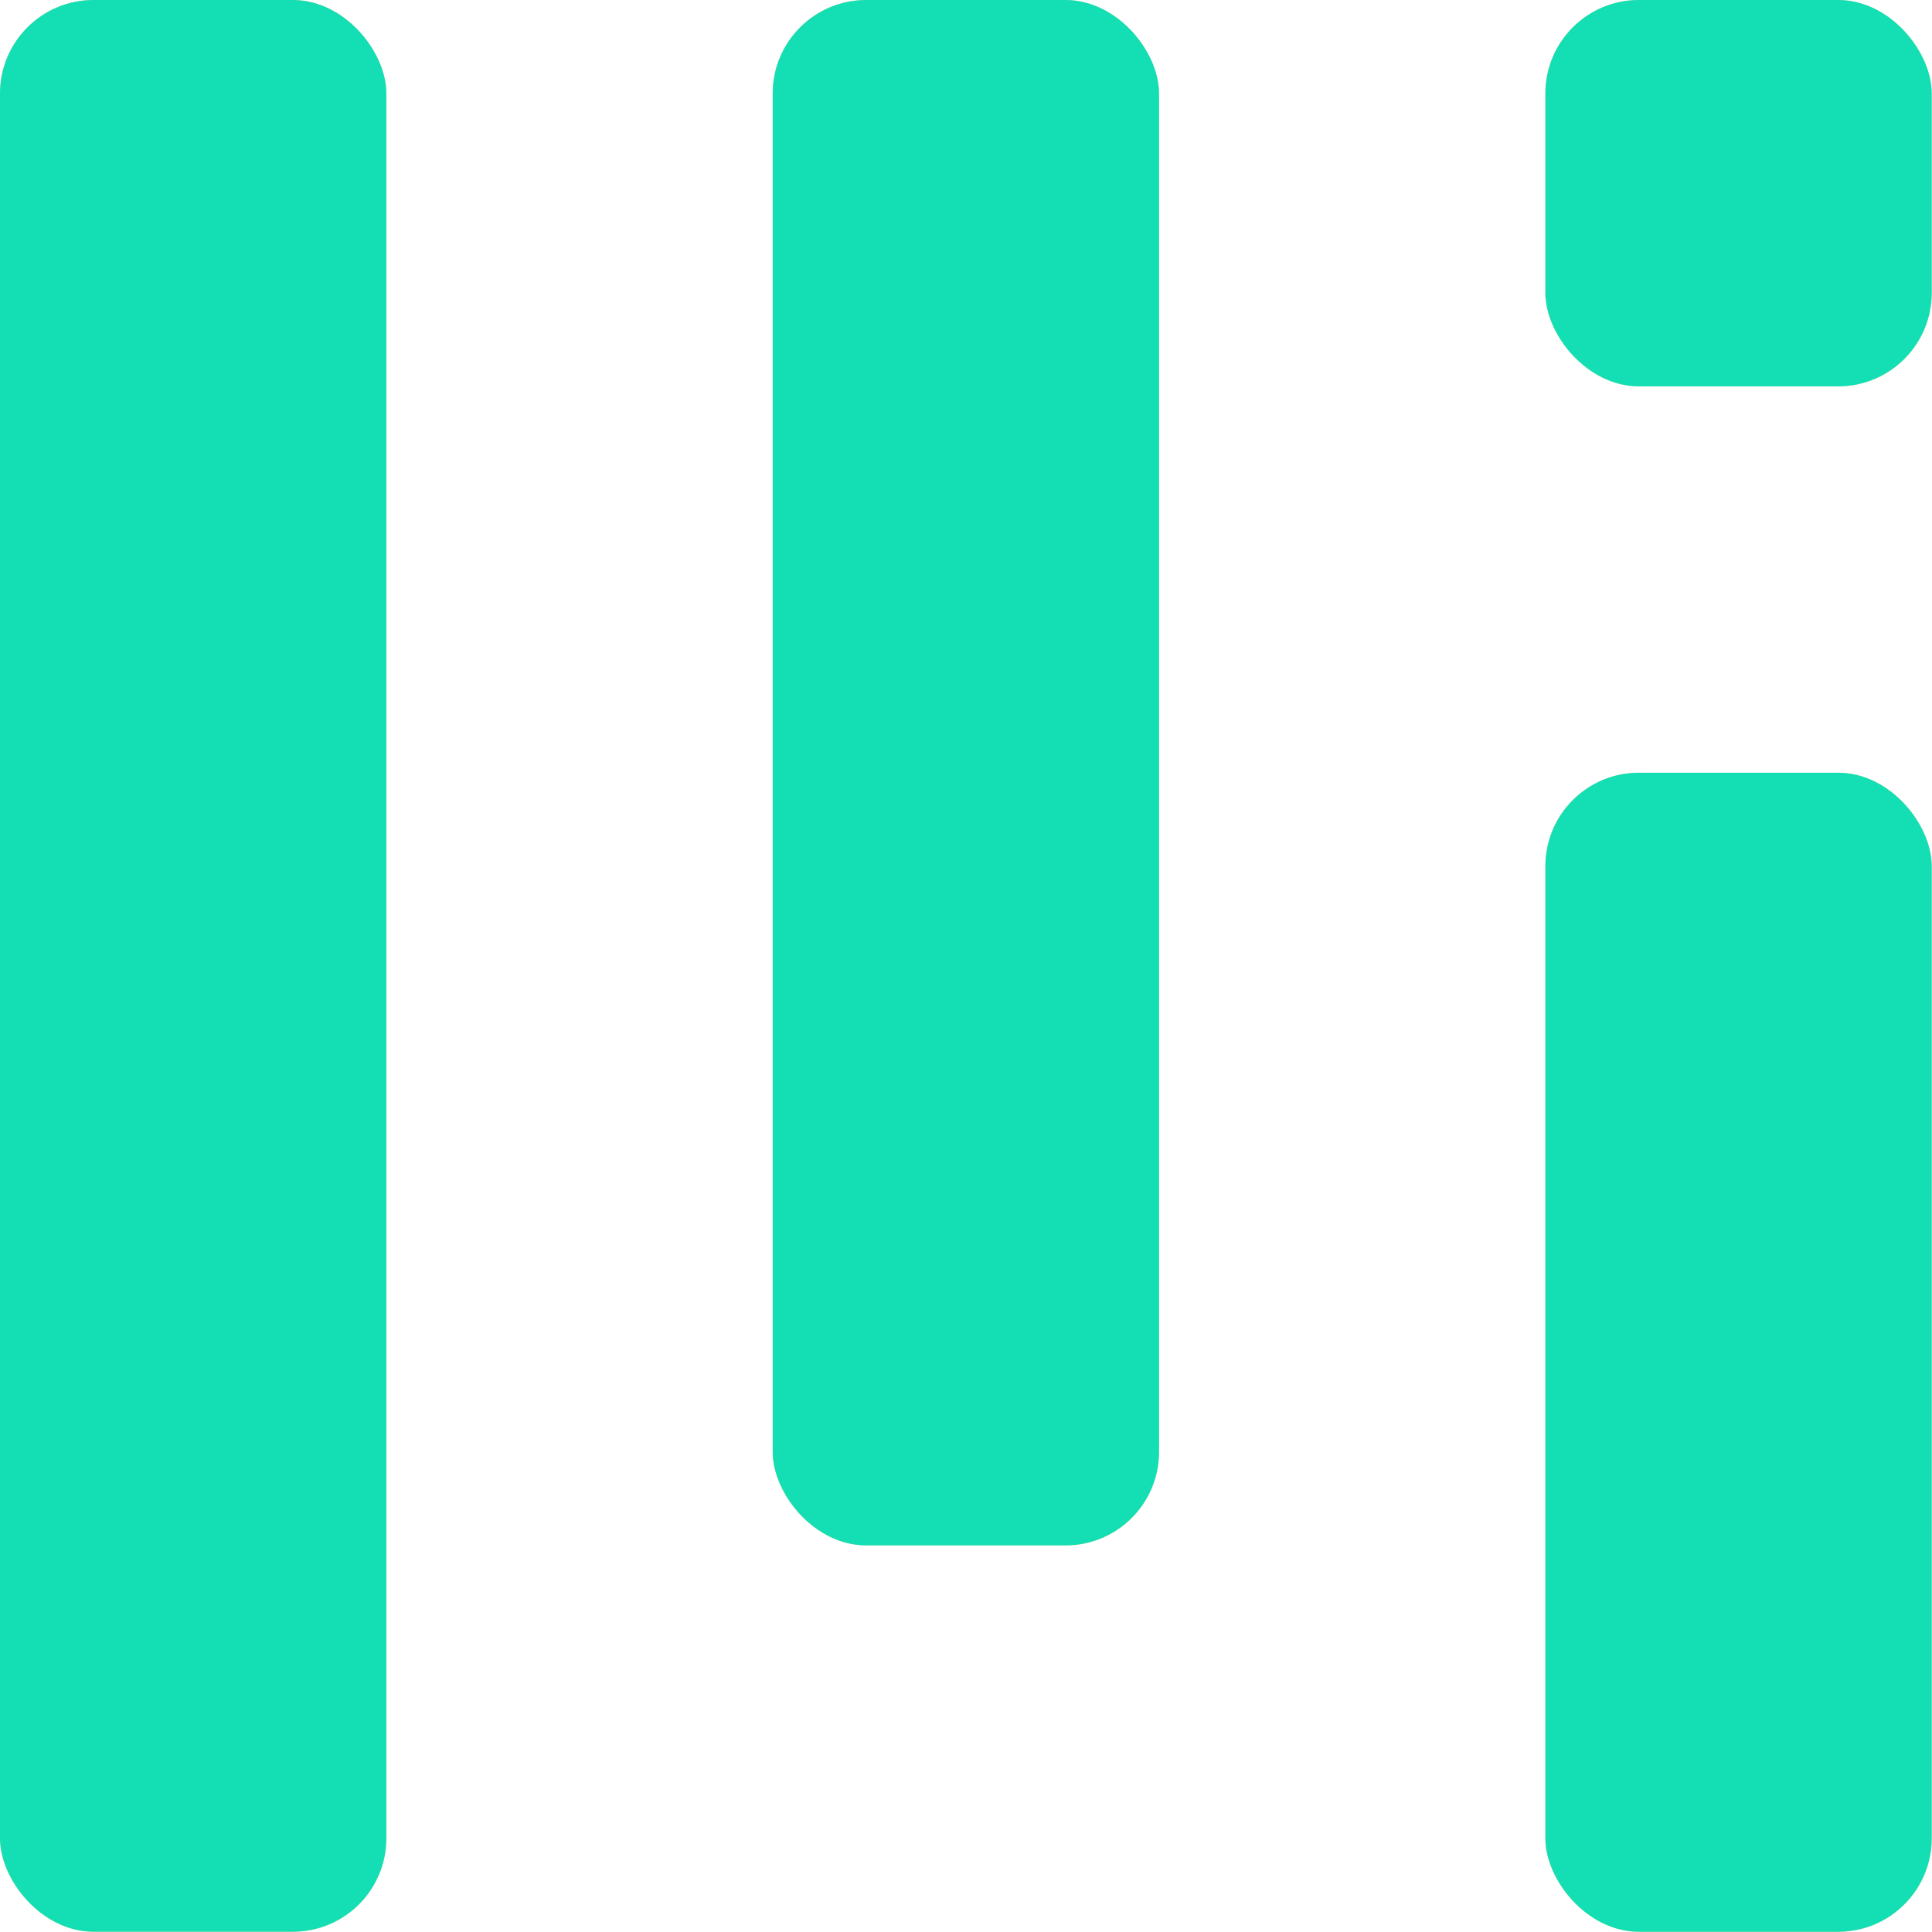
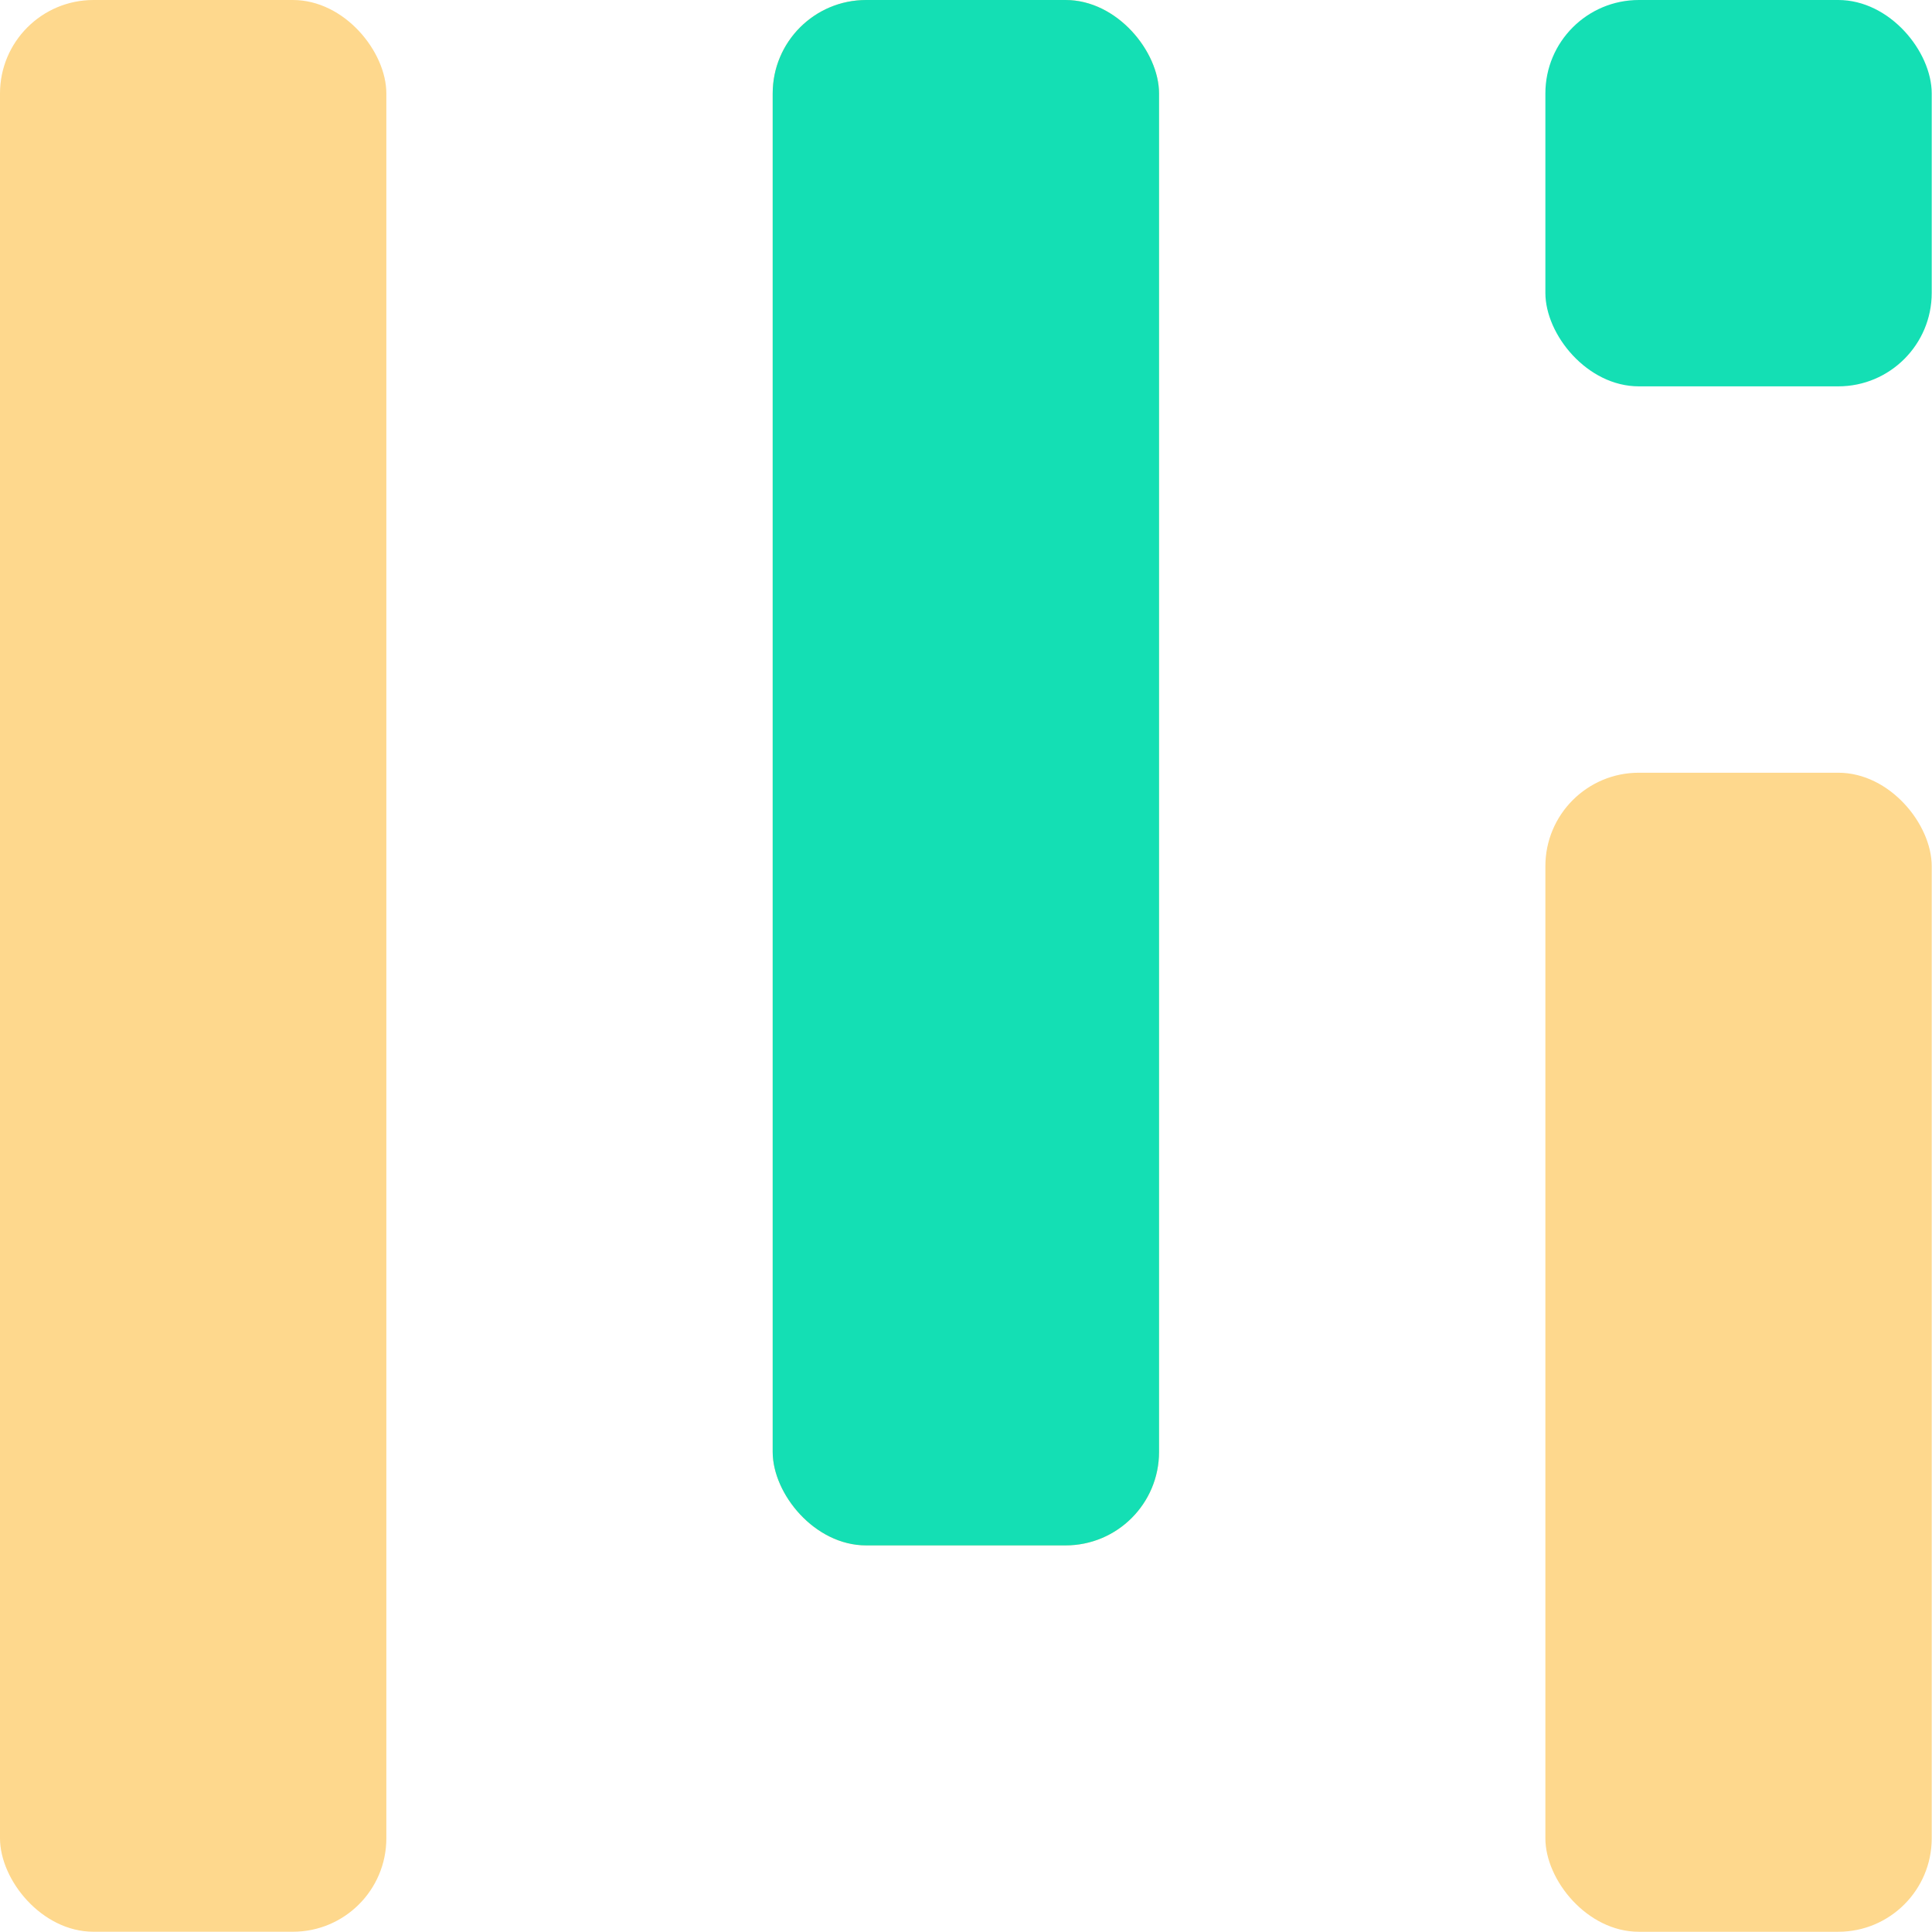
<svg xmlns="http://www.w3.org/2000/svg" width="252" height="252" viewBox="0 0 252 252" fill="none">
  <rect width="50.393" height="251.966" rx="12.192" fill="#FED88D" />
-   <rect width="50.393" height="251.966" rx="12.192" fill="#14DFB4" />
  <rect x="100.786" width="50.393" height="201.573" rx="12.192" fill="#FED88D" />
  <rect x="100.786" width="50.393" height="201.573" rx="12.192" fill="#14DFB4" />
  <rect x="201.571" y="100.79" width="50.393" height="151.18" rx="12.192" fill="#FED88D" />
-   <rect x="201.571" y="100.79" width="50.393" height="151.18" rx="12.192" fill="#14DFB4" />
-   <rect x="201.571" width="50.393" height="50.393" rx="12.192" fill="#FED88D" />
  <rect x="201.571" width="50.393" height="50.393" rx="12.192" fill="#14DFB4" />
</svg>